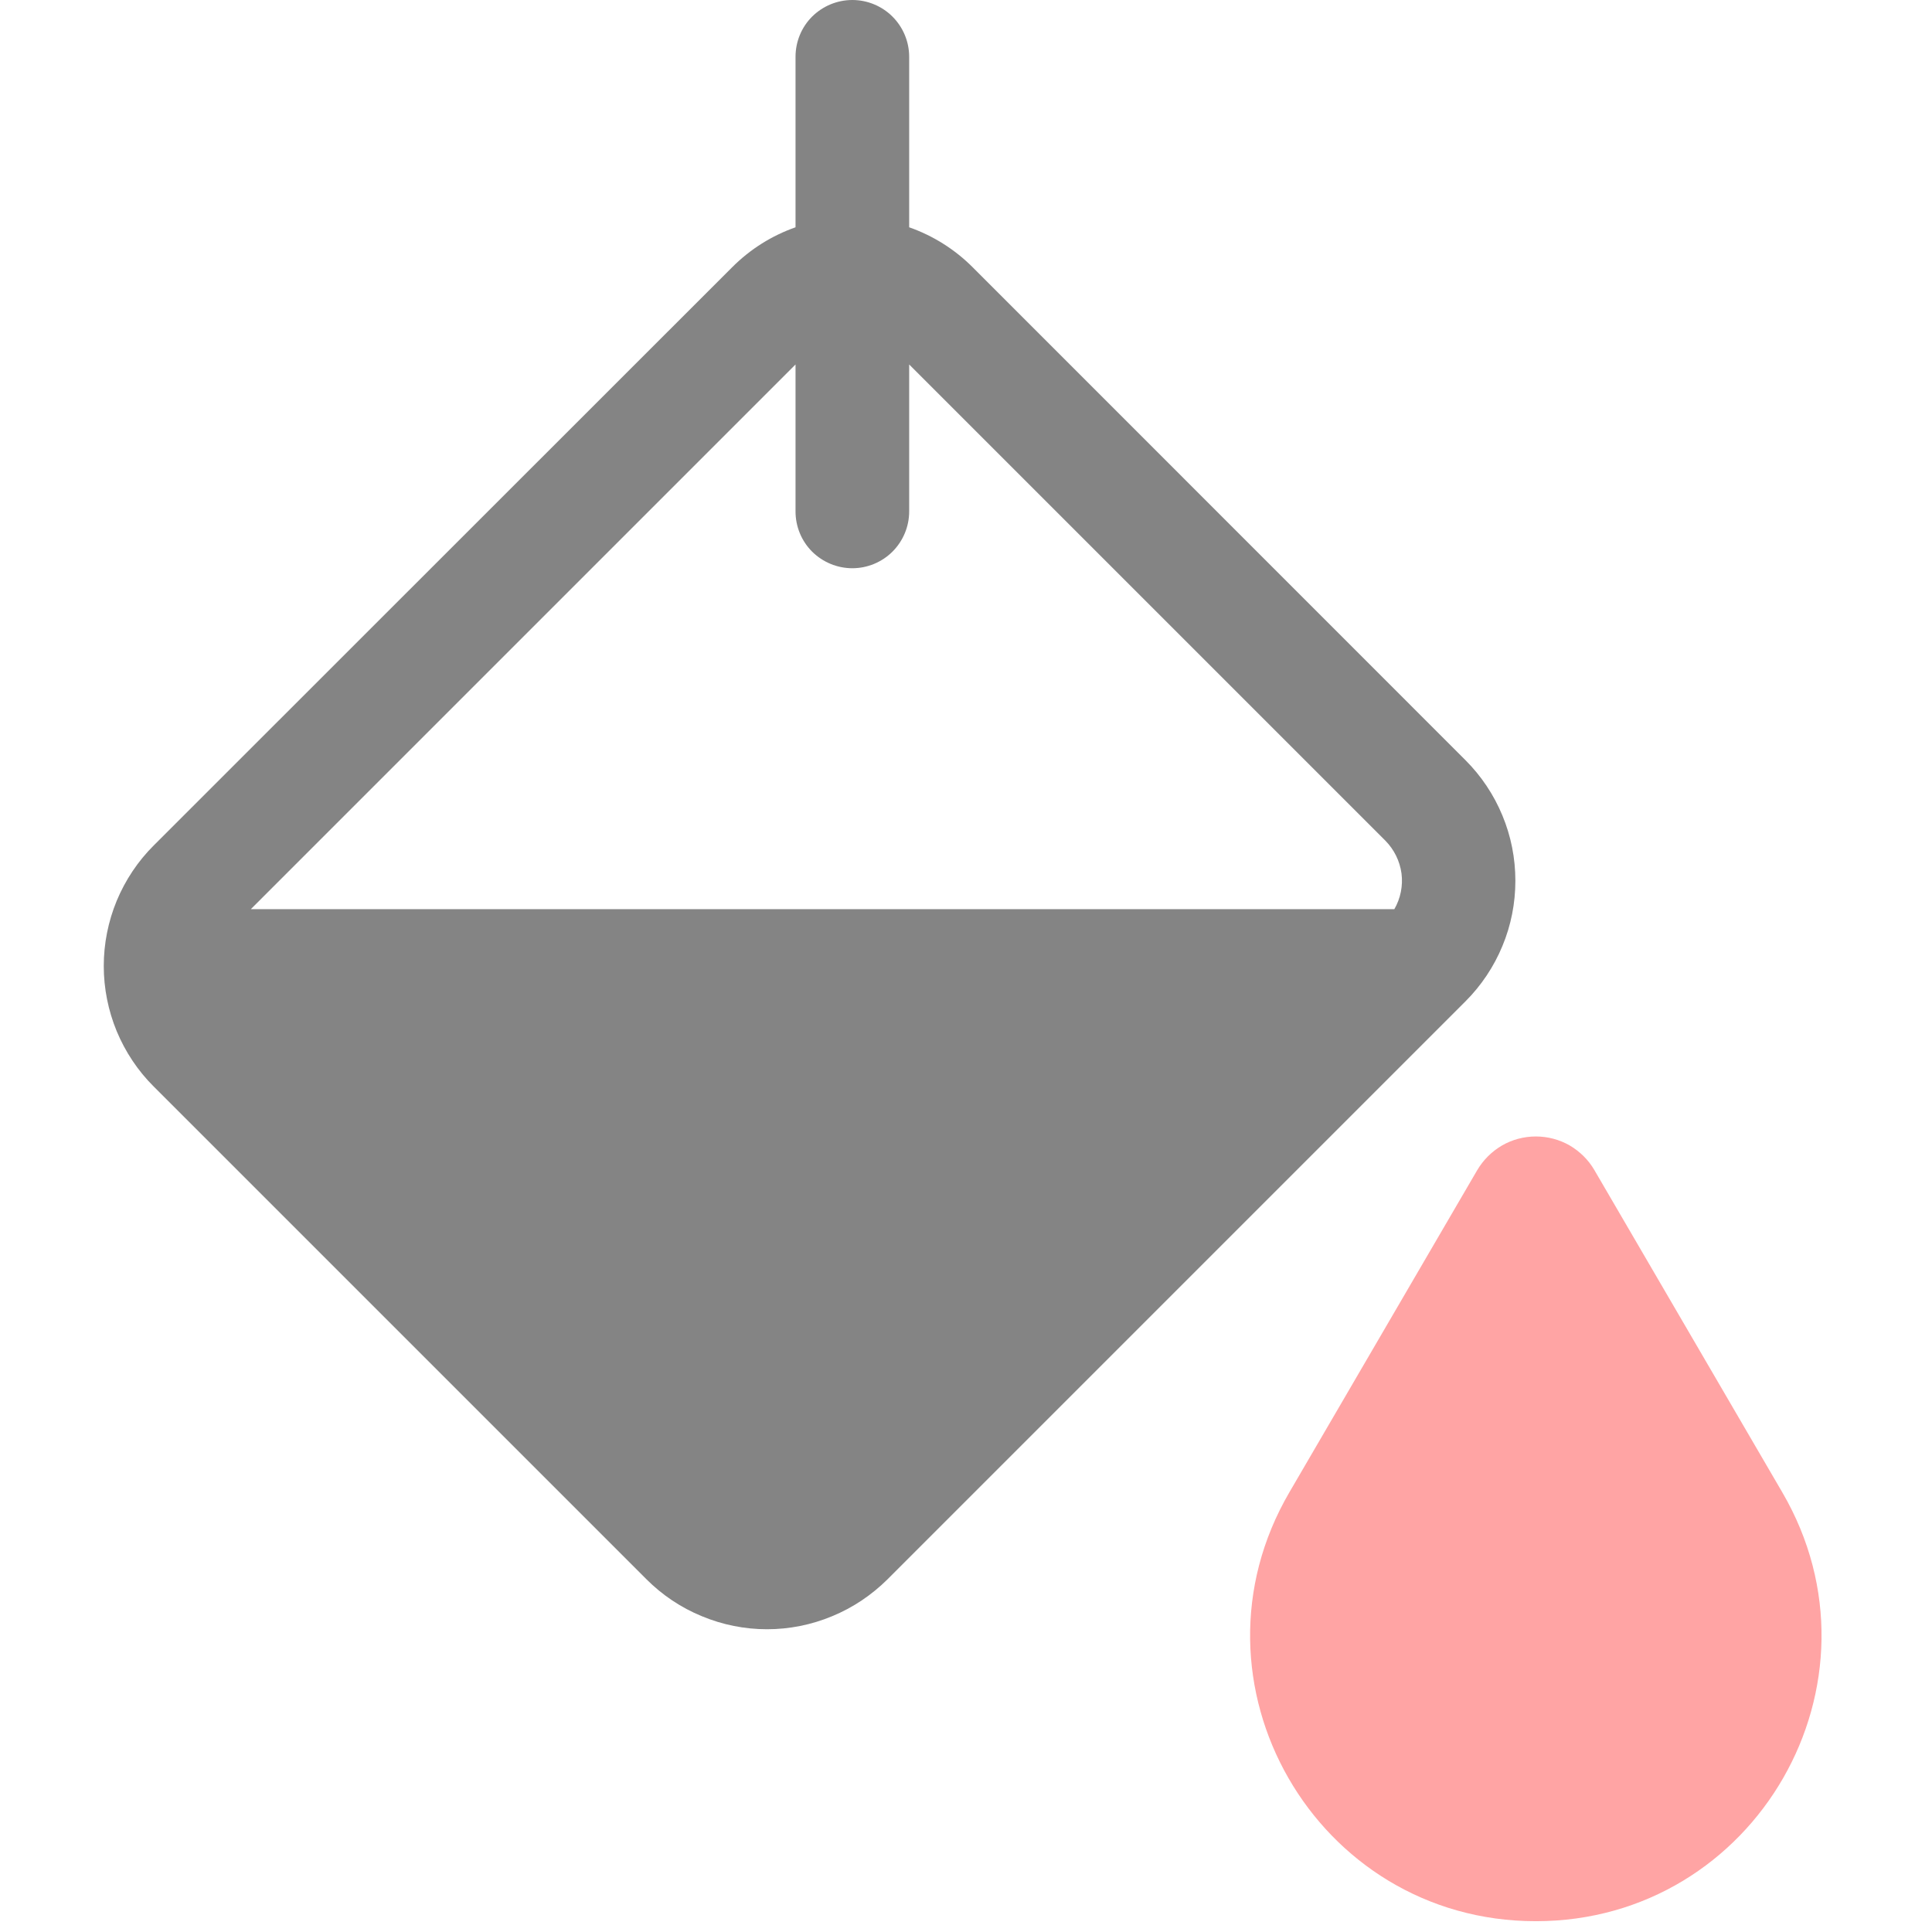
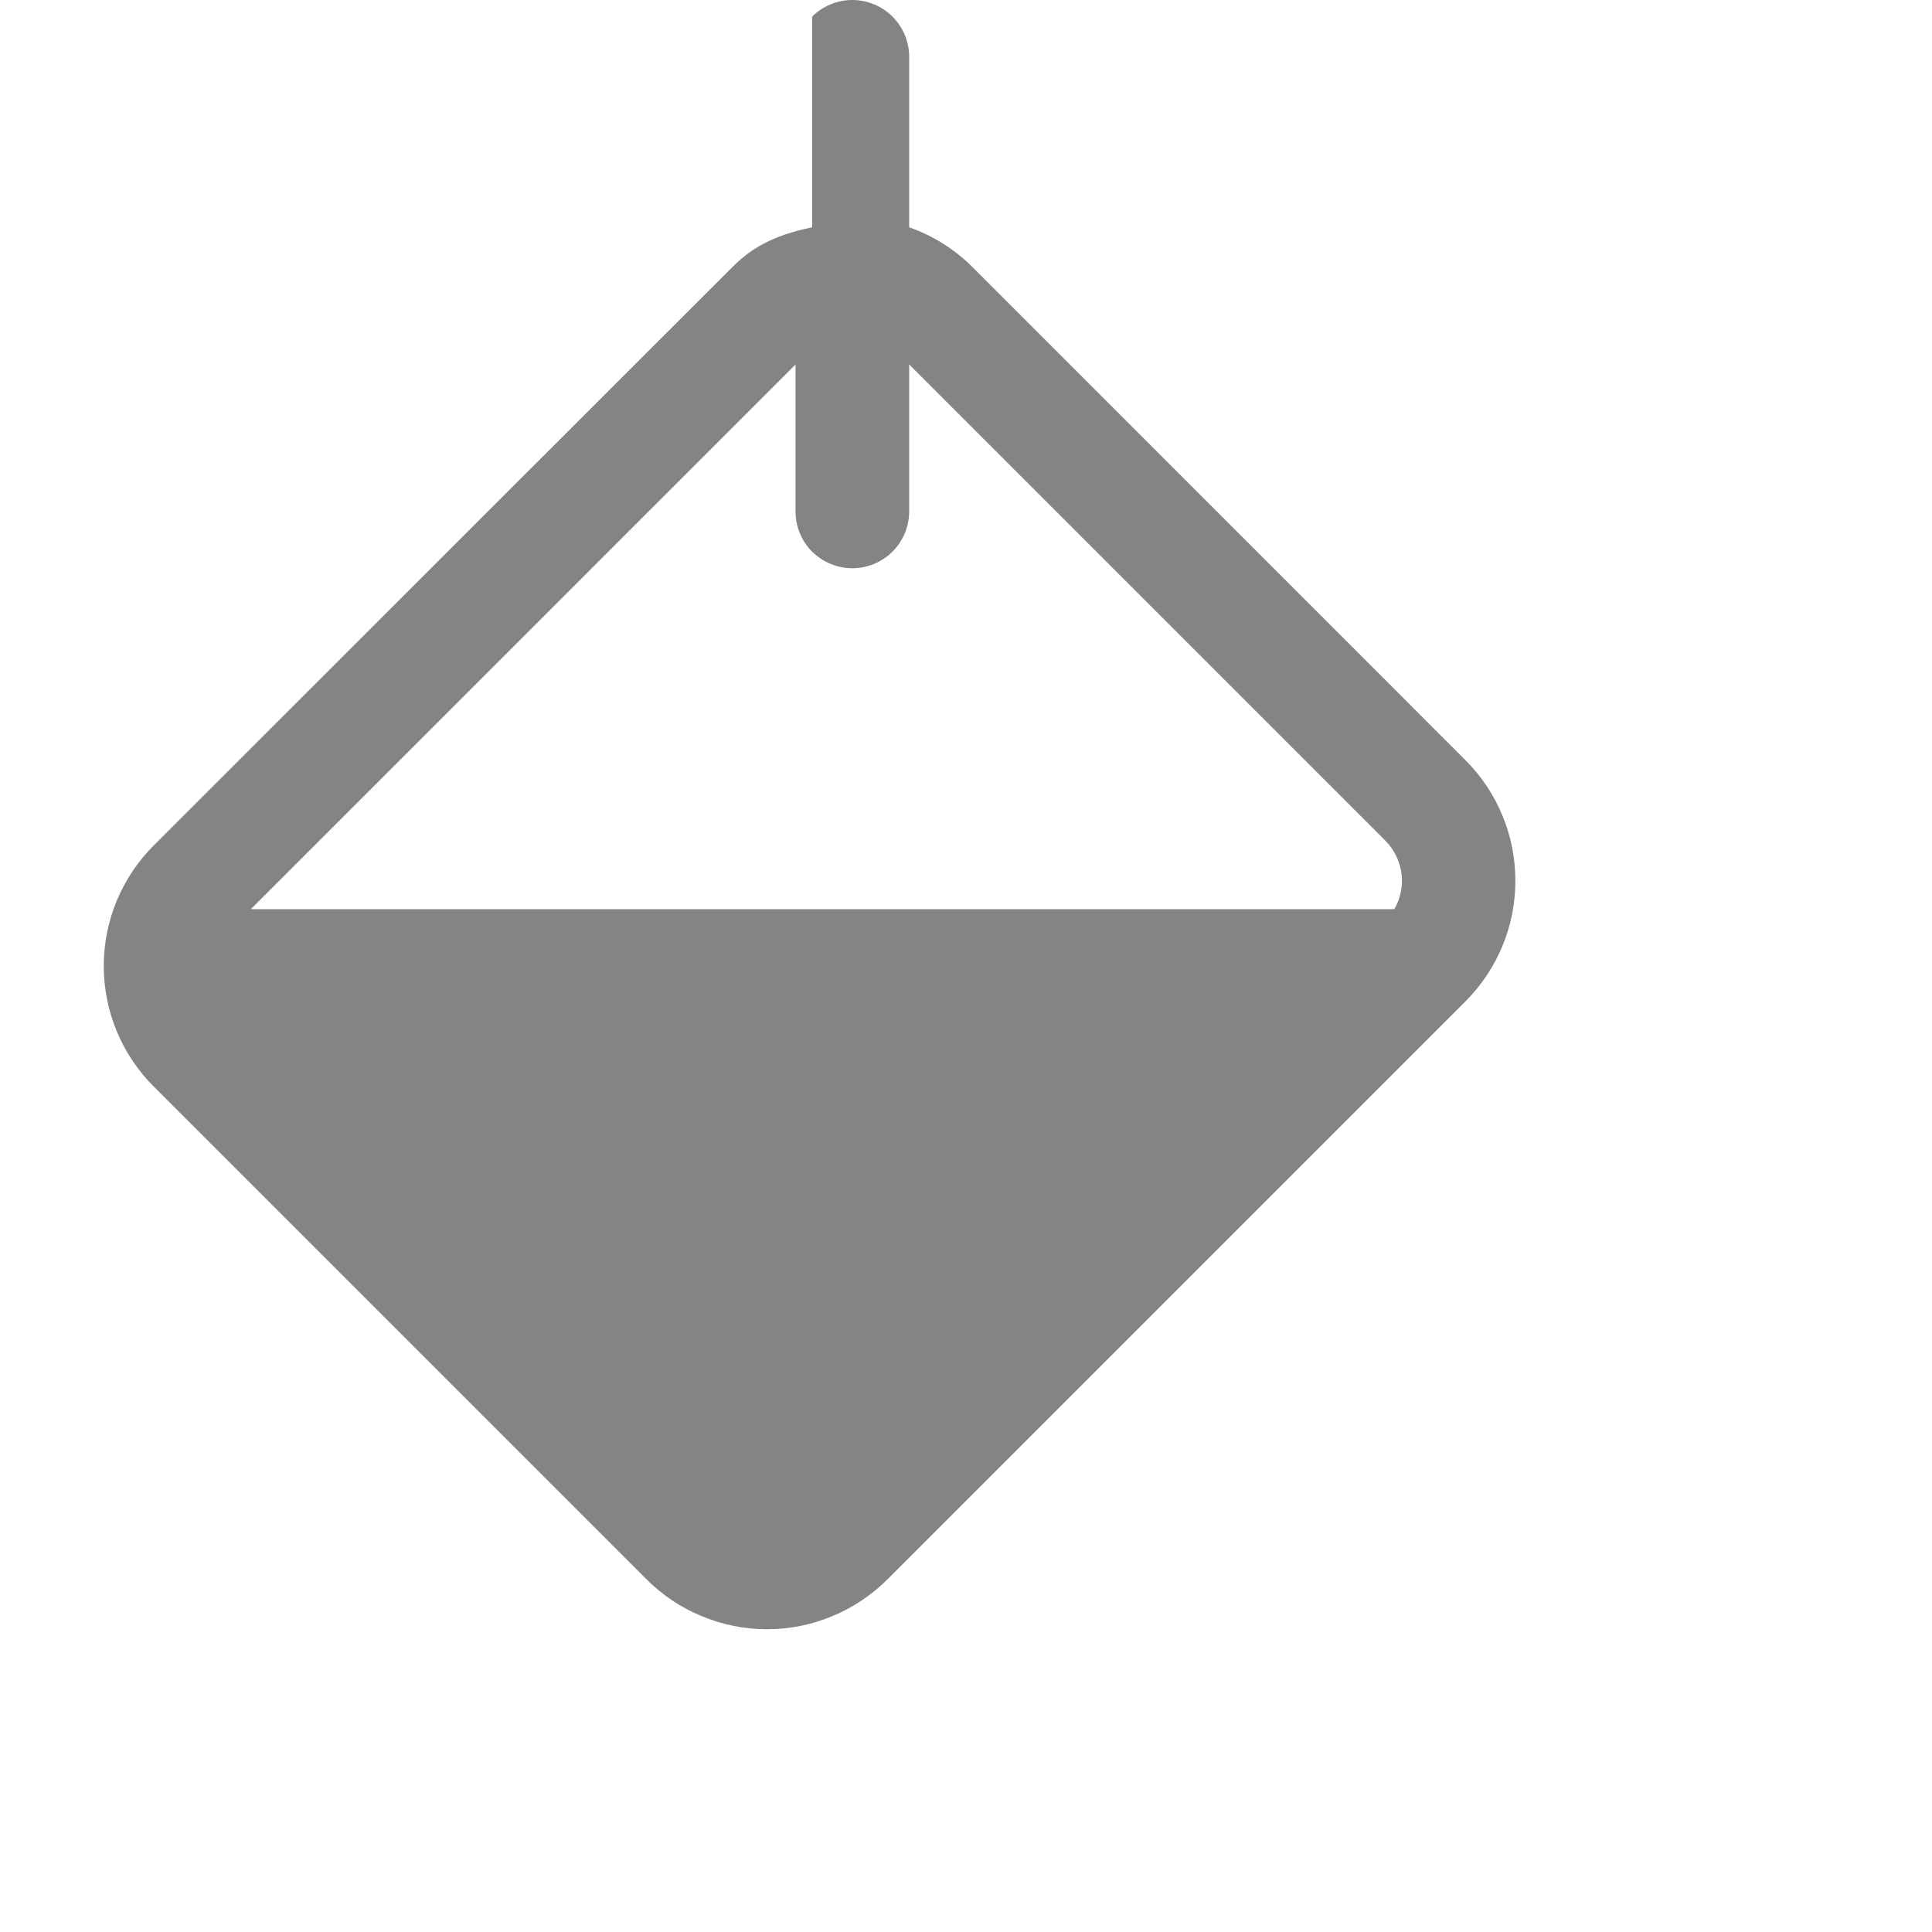
<svg xmlns="http://www.w3.org/2000/svg" width="17" height="17" viewBox="0 0 17 17" fill="none">
-   <path d="M8 0.5C8 0.367 7.947 0.24 7.853 0.146C7.76 0.053 7.632 0 7.5 0C7.367 0 7.24 0.053 7.146 0.146C7.052 0.24 7 0.367 7 0.5V2C6.795 2.072 6.603 2.19 6.44 2.354L1.353 7.439C1.213 7.578 1.103 7.744 1.027 7.926C0.952 8.108 0.913 8.303 0.913 8.5C0.913 8.697 0.952 8.892 1.027 9.074C1.103 9.256 1.213 9.422 1.353 9.561L5.688 13.896C5.827 14.035 5.992 14.146 6.175 14.221C6.357 14.297 6.552 14.336 6.749 14.336C6.946 14.336 7.141 14.297 7.323 14.221C7.505 14.146 7.67 14.035 7.81 13.896L12.895 8.811C13.034 8.672 13.145 8.506 13.22 8.324C13.296 8.142 13.334 7.947 13.334 7.75C13.334 7.553 13.296 7.358 13.22 7.176C13.145 6.994 13.034 6.828 12.895 6.689L8.561 2.354C8.403 2.195 8.211 2.074 8 2V0.5ZM12.269 8H2.207L7 3.207V4.5C7 4.633 7.052 4.76 7.146 4.854C7.24 4.947 7.367 5 7.5 5C7.632 5 7.76 4.947 7.853 4.854C7.947 4.76 8 4.633 8 4.5V3.207L12.19 7.397C12.267 7.475 12.317 7.576 12.332 7.685C12.346 7.794 12.324 7.905 12.269 8Z" fill="#848484" />
-   <path d="M13.812 10.079C13.902 10.132 13.978 10.207 14.03 10.297L15.682 13.13C16.659 14.803 15.451 16.905 13.514 16.905C11.576 16.905 10.369 14.803 11.346 13.13L12.998 10.297C13.051 10.207 13.126 10.132 13.217 10.079C13.307 10.027 13.41 10 13.514 10C13.619 10 13.721 10.027 13.812 10.079Z" fill="#FFA4A4" />
+   <path d="M8 0.5C8 0.367 7.947 0.24 7.853 0.146C7.76 0.053 7.632 0 7.5 0C7.367 0 7.24 0.053 7.146 0.146V2C6.795 2.072 6.603 2.19 6.44 2.354L1.353 7.439C1.213 7.578 1.103 7.744 1.027 7.926C0.952 8.108 0.913 8.303 0.913 8.5C0.913 8.697 0.952 8.892 1.027 9.074C1.103 9.256 1.213 9.422 1.353 9.561L5.688 13.896C5.827 14.035 5.992 14.146 6.175 14.221C6.357 14.297 6.552 14.336 6.749 14.336C6.946 14.336 7.141 14.297 7.323 14.221C7.505 14.146 7.67 14.035 7.81 13.896L12.895 8.811C13.034 8.672 13.145 8.506 13.22 8.324C13.296 8.142 13.334 7.947 13.334 7.75C13.334 7.553 13.296 7.358 13.22 7.176C13.145 6.994 13.034 6.828 12.895 6.689L8.561 2.354C8.403 2.195 8.211 2.074 8 2V0.5ZM12.269 8H2.207L7 3.207V4.5C7 4.633 7.052 4.76 7.146 4.854C7.24 4.947 7.367 5 7.5 5C7.632 5 7.76 4.947 7.853 4.854C7.947 4.76 8 4.633 8 4.5V3.207L12.19 7.397C12.267 7.475 12.317 7.576 12.332 7.685C12.346 7.794 12.324 7.905 12.269 8Z" fill="#848484" />
</svg>